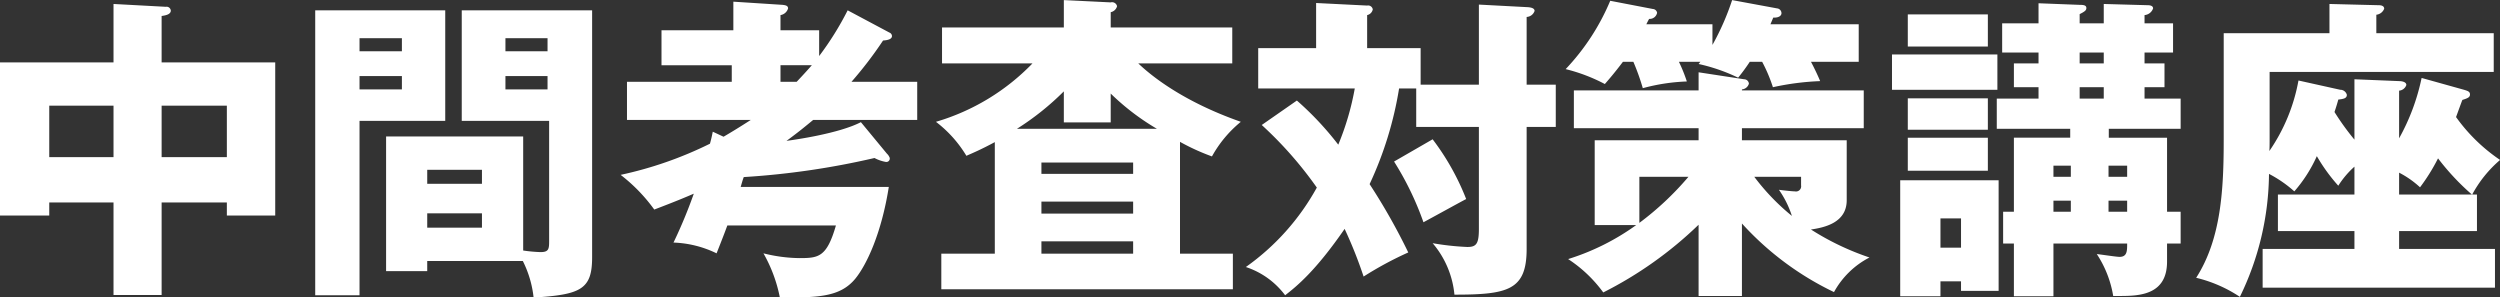
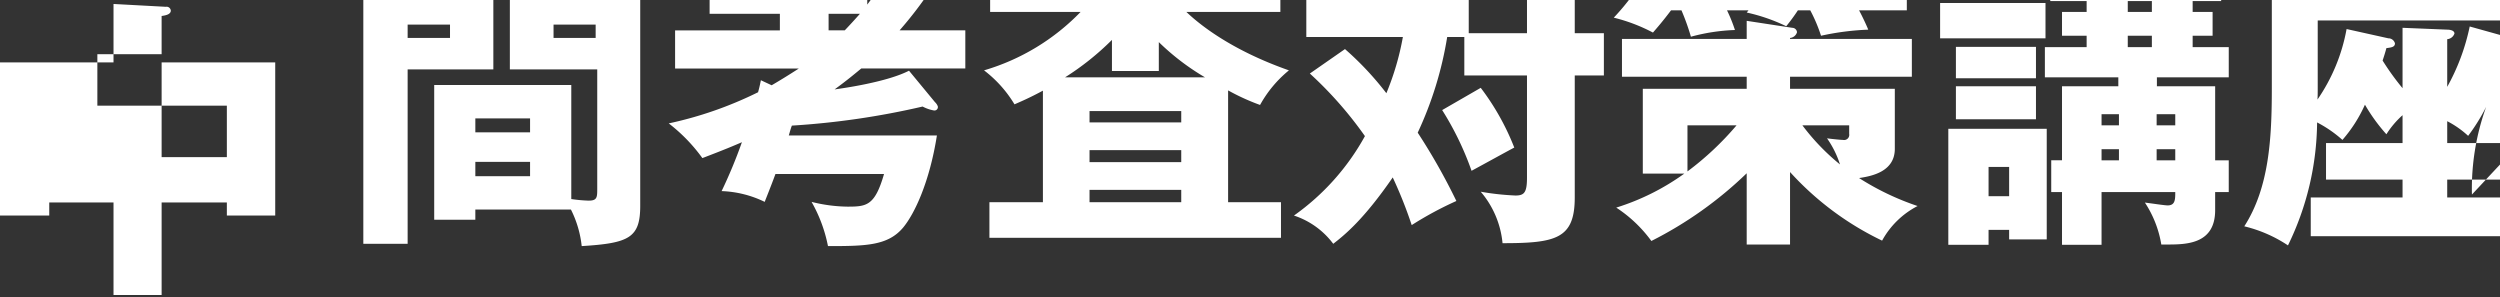
<svg xmlns="http://www.w3.org/2000/svg" width="283.22" height="33.69" viewBox="0 0 283.22 33.69">
  <rect x="0" y="0" width="283.22" height="33.69" fill="#333333" stroke="none" />
  <defs>
    <style>
      .cls-1 {
        fill: #fff;
        fill-rule: evenodd;
      }
    </style>
  </defs>
-   <path id="ttl_event_list02.svg" class="cls-1" d="M1023.06,1188.03h7.39v1.48h5.48v-17.35h-12.87v-5.26c0.54-.07,1.04-0.21,1.04-0.61a0.481,0.481,0,0,0-.57-0.43l-5.92-.32v6.62h-12.87v17.35h5.59v-1.48h7.28v10.48h5.45v-10.48Zm0-10.97h7.39v5.83h-7.39v-5.83Zm-5.45,5.83h-7.28v-5.83h7.28v5.83Zm46.37,11.77a12.035,12.035,0,0,1,1.22,4.14c5.38-.33,6.63-0.94,6.63-4.57v-27.97h-14.77v12.52h9.9v13.61c0,0.9-.04,1.26-0.97,1.26a16.823,16.823,0,0,1-1.97-.18v-12.92h-15.53v15.26h4.66v-1.15h10.83Zm-10.83-8.75v-1.58h6.2v1.58h-6.2Zm6.2,3.35v1.62h-6.2v-1.62h6.2Zm2.66-18.36v-1.48h4.77v1.48h-4.77Zm4.77,2.81v1.51h-4.77v-1.51h4.77Zm-26.32-7.45v32.28h5.02v-19.76h9.71v-12.52h-14.73Zm5.02,4.64v-1.48h4.8v1.48h-4.8Zm4.8,2.81v1.51h-4.8v-1.51h4.8Zm50.5-7.45a34.365,34.365,0,0,1-3.23,5.18v-2.92h-4.38v-1.72a1.066,1.066,0,0,0,.86-0.76c0-.32-0.32-0.36-0.61-0.4l-5.59-.36v3.24h-8.14v3.96h7.96v1.88h-11.87v4.32h14.02c-1.22.79-2.29,1.44-3.08,1.9l-1.22-.57c-0.11.54-.18,0.86-0.32,1.36a43.286,43.286,0,0,1-10.12,3.53,18.874,18.874,0,0,1,3.81,3.93c2.47-.94,3.58-1.41,4.48-1.8a55.342,55.342,0,0,1-2.3,5.54,12.077,12.077,0,0,1,4.88,1.22c0.68-1.72.93-2.37,1.22-3.16h12.3c-1.04,3.6-1.97,3.7-4.13,3.7a17.369,17.369,0,0,1-4.08-.54,16.538,16.538,0,0,1,1.86,5.01c4.3,0,6.81-.04,8.54-2.13,1.29-1.58,2.97-5.14,3.8-10.4h-16.78c0.14-.47.21-0.76,0.35-1.12a89.652,89.652,0,0,0,14.81-2.16,4.31,4.31,0,0,0,1.26.44,0.386,0.386,0,0,0,.46-0.47,1.246,1.246,0,0,0-.32-0.47l-2.94-3.56c-2.51,1.29-7.42,1.98-8.43,2.12,1.51-1.11,2.19-1.69,3.02-2.37h11.79v-4.32h-7.45a44.006,44.006,0,0,0,3.58-4.68c0.61-.04,1.01-0.18,1.01-0.51a0.438,0.438,0,0,0-.29-0.39Zm-4.06,6.22c-0.32.36-.79,0.9-1.72,1.88h-1.83v-1.88h3.55Zm47.63-.21v-4.07h-13.77v-1.73a0.924,0.924,0,0,0,.72-0.68,0.582,0.582,0,0,0-.72-0.43l-5.31-.26v3.1h-13.8v4.07h10.25a24.988,24.988,0,0,1-10.94,6.62,13.752,13.752,0,0,1,3.45,3.85c0.82-.36,1.68-0.72,3.22-1.55v12.64h-6.06v4.03h33.03v-4.03h-5.99v-12.67a24.6,24.6,0,0,0,3.62,1.65,13.454,13.454,0,0,1,3.27-3.92c-6.75-2.37-10.3-5.36-11.62-6.62h10.65Zm-21.62,17.02v-1.36h10.39v1.36h-10.39Zm0-4.5v-1.29h10.39v1.29h-10.39Zm0,9.04v-1.4h10.39v1.4h-10.39Zm7.85-18.14a27.109,27.109,0,0,0,5.23,3.99h-15.85a30.635,30.635,0,0,0,5.31-4.24v3.52h5.31v-3.27Zm35.11-1.01v-4.14h-6.06v-3.74a0.822,0.822,0,0,0,.64-0.65,0.538,0.538,0,0,0-.64-0.43l-5.78-.29v5.11h-6.56v4.57h10.94a30.613,30.613,0,0,1-1.87,6.37,34.786,34.786,0,0,0-4.69-5l-3.98,2.77a43.51,43.51,0,0,1,6.24,7.09,26.9,26.9,0,0,1-8.04,9,9.1,9.1,0,0,1,4.45,3.2c1.29-1,3.44-2.73,6.74-7.52a49.954,49.954,0,0,1,2.15,5.4,39.329,39.329,0,0,1,5.06-2.73,69.309,69.309,0,0,0-4.38-7.74,40.87,40.87,0,0,0,3.34-10.84h1.94v4.36h7.1v11.55c0,1.69-.29,2.05-1.3,2.05a30.019,30.019,0,0,1-3.94-.43,10.49,10.49,0,0,1,2.47,5.83c6.06,0,8.18-.5,8.18-5.18v-13.82h3.3v-4.79h-3.3v-7.67a1,1,0,0,0,.9-0.68c0-.25-0.25-0.4-0.83-0.43l-5.48-.29v9.07h-6.6Zm-3.01,8.71a33.956,33.956,0,0,1,3.33,6.88c1.61-.87,4.34-2.38,4.84-2.63a28.041,28.041,0,0,0-3.8-6.77Zm39.41,7.02a33.723,33.723,0,0,0,10.43,7.77,9.616,9.616,0,0,1,4.02-3.92,30.126,30.126,0,0,1-6.63-3.17c1.43-.21,4.05-0.72,4.05-3.31v-6.8h-11.87v-1.37h13.8v-4.28h-13.8v-0.11a0.906,0.906,0,0,0,.79-0.65,0.545,0.545,0,0,0-.54-0.5l-5.16-.79v2.05h-14.13v4.28h14.13v1.37h-11.77v9.61h4.7a26.818,26.818,0,0,1-7.71,3.85,15.18,15.18,0,0,1,3.98,3.78,44.066,44.066,0,0,0,10.8-7.67v8.07h4.91v-8.21Zm2.29-18.32a17.616,17.616,0,0,1,1.22,2.88,29.933,29.933,0,0,1,5.35-.69c-0.15-.39-0.65-1.47-1.04-2.19h5.41v-4.25h-10l0.32-.76c0.57,0.04.93-.18,0.93-0.5a0.552,0.552,0,0,0-.5-0.54l-5.09-.94a28.922,28.922,0,0,1-2.23,5.08v-2.34h-7.49c0.11-.22.21-0.43,0.32-0.61a0.854,0.854,0,0,0,.9-0.69,0.513,0.513,0,0,0-.47-0.43l-4.84-.93a25.607,25.607,0,0,1-5.05,7.74,19.435,19.435,0,0,1,4.44,1.69c0.5-.58,1.04-1.19,2.05-2.52h1.18a26.037,26.037,0,0,1,1.07,2.99,21.717,21.717,0,0,1,4.99-.76,17.842,17.842,0,0,0-.9-2.23h2.44c-0.07.07-.14,0.18-0.21,0.25a20.252,20.252,0,0,1,4.48,1.55,21.485,21.485,0,0,0,1.32-1.8h1.4Zm4.41,13.03v0.97a0.588,0.588,0,0,1-.71.68c-0.29,0-1.55-.14-1.8-0.18a10.975,10.975,0,0,1,1.47,2.96,25.085,25.085,0,0,1-4.26-4.43h5.3Zm-18.32,0h5.56a33.526,33.526,0,0,1-5.56,5.22v-5.22Zm59.78,3.96v-8.39h-6.6v-1.01h8.14v-3.42h-4.09v-1.29h2.26v-2.7h-2.26v-1.23h3.23v-3.31h-3.23v-0.93a1.122,1.122,0,0,0,.97-0.76c0-.25-0.25-0.36-0.61-0.36l-4.98-.14v2.19h-2.73v-1.04c0.58-.29.76-0.43,0.76-0.69,0-.32-0.33-0.36-0.76-0.36l-4.66-.18v2.27h-4.12v3.31h4.12v1.23h-2.79v2.7h2.79v1.29h-4.73v3.42h8.32v1.01h-6.38v8.39h-1.22v3.6h1.22v5.97h4.48v-5.97h8.35c0,0.83,0,1.51-.86,1.51-0.36,0-1.76-.22-2.58-0.32a12.222,12.222,0,0,1,1.86,4.75h0.83c2.26,0,5.27-.18,5.27-3.89v-2.05h1.54v-3.6h-1.54Zm-6.63,0v-1.26h2.11v1.26h-2.11Zm0-3.96v-1.26h2.11v1.26h-2.11Zm-6.24,3.96v-1.26h1.97v1.26h-1.97Zm0-3.96v-1.26h1.97v1.26h-1.97Zm5.7-14.08v1.23h-2.73v-1.23h2.73Zm0,3.93v1.29h-2.73v-1.29h2.73Zm-22.2,5.72v3.74h9.07v-3.74h-9.07Zm6.03,16.27v1.08h4.26v-12.53h-11.15v13.14h4.56v-1.69h2.33Zm-2.33-3.81v-3.32h2.33v3.32h-2.33Zm-3.7-26.43v3.64h9.07v-3.64h-9.07Zm-1.79,4.54v4h11.94v-4h-11.94Zm1.79,4.97v3.56h9.07v-3.56h-9.07Zm67.1,6.98a19.6,19.6,0,0,1-4.99-4.86c0.15-.39.61-1.69,0.72-1.94,0.57-.18.86-0.29,0.86-0.61s-0.21-.4-0.68-0.54l-4.8-1.34a24.114,24.114,0,0,1-2.55,6.84v-5.4a0.946,0.946,0,0,0,.82-0.64c0-.4-0.64-0.44-0.78-0.44l-5.1-.21v6.84a29.1,29.1,0,0,1-2.26-3.13c0.15-.44.36-1.12,0.43-1.41,0.61-.07.97-0.14,0.97-0.54a0.768,0.768,0,0,0-.75-0.57l-4.73-1.05a20.488,20.488,0,0,1-3.3,7.99c0.03-.32.03-0.97,0.03-1.37v-7.59h25.39v-4.39h-13.3v-2.09a1.079,1.079,0,0,0,.89-0.68c0-.4-0.5-0.4-0.64-0.4l-5.56-.14v3.31h-11.98v12.02c0,5.65-.28,11.27-3.12,15.69a15.42,15.42,0,0,1,4.95,2.16,32.263,32.263,0,0,0,3.3-13.93,13.928,13.928,0,0,1,2.87,1.98,16.022,16.022,0,0,0,2.55-3.99,19.942,19.942,0,0,0,2.43,3.35,10.194,10.194,0,0,1,1.83-2.16v3.16h-8.67v4.14h8.67v2.02h-10.4v4.39h26.32v-4.39h-10.86v-2.02h8.82v-4.14h-0.54A13.621,13.621,0,0,1,1287.98,1183.21Zm-3.19,3.92h-8.25v-2.48a10.7,10.7,0,0,1,2.37,1.66,21.576,21.576,0,0,0,2.04-3.28A27.33,27.33,0,0,0,1284.79,1187.13Z" transform="translate(-1004.75 -1165.09)" />
+   <path id="ttl_event_list02.svg" class="cls-1" d="M1023.06,1188.03h7.39v1.48h5.48v-17.35h-12.87v-5.26c0.54-.07,1.04-0.21,1.04-0.61a0.481,0.481,0,0,0-.57-0.43l-5.92-.32v6.62h-12.87v17.35h5.59v-1.48h7.28v10.48h5.45v-10.48Zm0-10.97h7.39v5.83h-7.39v-5.83Zh-7.28v-5.83h7.28v5.83Zm46.37,11.77a12.035,12.035,0,0,1,1.22,4.14c5.38-.33,6.63-0.94,6.63-4.57v-27.97h-14.77v12.52h9.9v13.61c0,0.9-.04,1.26-0.97,1.26a16.823,16.823,0,0,1-1.97-.18v-12.92h-15.53v15.26h4.66v-1.15h10.83Zm-10.83-8.75v-1.58h6.2v1.58h-6.2Zm6.2,3.35v1.62h-6.2v-1.62h6.2Zm2.66-18.36v-1.48h4.77v1.48h-4.77Zm4.77,2.81v1.51h-4.77v-1.51h4.77Zm-26.32-7.45v32.28h5.02v-19.76h9.71v-12.52h-14.73Zm5.02,4.64v-1.48h4.8v1.48h-4.8Zm4.8,2.81v1.51h-4.8v-1.51h4.8Zm50.5-7.45a34.365,34.365,0,0,1-3.23,5.18v-2.92h-4.38v-1.72a1.066,1.066,0,0,0,.86-0.76c0-.32-0.32-0.36-0.61-0.4l-5.59-.36v3.24h-8.14v3.96h7.96v1.88h-11.87v4.32h14.02c-1.22.79-2.29,1.44-3.08,1.9l-1.22-.57c-0.11.54-.18,0.86-0.32,1.36a43.286,43.286,0,0,1-10.12,3.53,18.874,18.874,0,0,1,3.81,3.93c2.47-.94,3.58-1.41,4.48-1.8a55.342,55.342,0,0,1-2.3,5.54,12.077,12.077,0,0,1,4.88,1.22c0.68-1.72.93-2.37,1.22-3.16h12.3c-1.04,3.6-1.97,3.7-4.13,3.7a17.369,17.369,0,0,1-4.08-.54,16.538,16.538,0,0,1,1.86,5.01c4.3,0,6.81-.04,8.54-2.13,1.29-1.58,2.97-5.14,3.8-10.4h-16.78c0.14-.47.21-0.76,0.35-1.12a89.652,89.652,0,0,0,14.81-2.16,4.31,4.31,0,0,0,1.26.44,0.386,0.386,0,0,0,.46-0.47,1.246,1.246,0,0,0-.32-0.47l-2.94-3.56c-2.51,1.29-7.42,1.98-8.43,2.12,1.51-1.11,2.19-1.69,3.02-2.37h11.79v-4.32h-7.45a44.006,44.006,0,0,0,3.58-4.68c0.61-.04,1.01-0.18,1.01-0.51a0.438,0.438,0,0,0-.29-0.39Zm-4.06,6.22c-0.32.36-.79,0.9-1.72,1.88h-1.83v-1.88h3.55Zm47.63-.21v-4.07h-13.77v-1.73a0.924,0.924,0,0,0,.72-0.68,0.582,0.582,0,0,0-.72-0.43l-5.31-.26v3.1h-13.8v4.07h10.25a24.988,24.988,0,0,1-10.94,6.62,13.752,13.752,0,0,1,3.45,3.85c0.82-.36,1.68-0.72,3.22-1.55v12.64h-6.06v4.03h33.03v-4.03h-5.99v-12.67a24.6,24.6,0,0,0,3.62,1.65,13.454,13.454,0,0,1,3.27-3.92c-6.75-2.37-10.3-5.36-11.62-6.62h10.65Zm-21.62,17.02v-1.36h10.39v1.36h-10.39Zm0-4.5v-1.29h10.39v1.29h-10.39Zm0,9.04v-1.4h10.39v1.4h-10.39Zm7.85-18.14a27.109,27.109,0,0,0,5.23,3.99h-15.85a30.635,30.635,0,0,0,5.31-4.24v3.52h5.31v-3.27Zm35.11-1.01v-4.14h-6.06v-3.74a0.822,0.822,0,0,0,.64-0.65,0.538,0.538,0,0,0-.64-0.43l-5.78-.29v5.11h-6.56v4.57h10.94a30.613,30.613,0,0,1-1.87,6.37,34.786,34.786,0,0,0-4.69-5l-3.98,2.77a43.51,43.51,0,0,1,6.24,7.09,26.9,26.9,0,0,1-8.04,9,9.1,9.1,0,0,1,4.45,3.2c1.29-1,3.44-2.73,6.74-7.52a49.954,49.954,0,0,1,2.15,5.4,39.329,39.329,0,0,1,5.06-2.73,69.309,69.309,0,0,0-4.38-7.74,40.87,40.87,0,0,0,3.34-10.84h1.94v4.36h7.1v11.55c0,1.69-.29,2.05-1.3,2.05a30.019,30.019,0,0,1-3.94-.43,10.49,10.49,0,0,1,2.47,5.83c6.06,0,8.18-.5,8.18-5.18v-13.82h3.3v-4.79h-3.3v-7.67a1,1,0,0,0,.9-0.68c0-.25-0.25-0.4-0.83-0.43l-5.48-.29v9.07h-6.6Zm-3.01,8.71a33.956,33.956,0,0,1,3.33,6.88c1.61-.87,4.34-2.38,4.84-2.63a28.041,28.041,0,0,0-3.8-6.77Zm39.41,7.02a33.723,33.723,0,0,0,10.43,7.77,9.616,9.616,0,0,1,4.02-3.92,30.126,30.126,0,0,1-6.63-3.17c1.43-.21,4.05-0.72,4.05-3.31v-6.8h-11.87v-1.37h13.8v-4.28h-13.8v-0.11a0.906,0.906,0,0,0,.79-0.65,0.545,0.545,0,0,0-.54-0.5l-5.16-.79v2.05h-14.13v4.28h14.13v1.37h-11.77v9.61h4.7a26.818,26.818,0,0,1-7.71,3.85,15.18,15.18,0,0,1,3.98,3.78,44.066,44.066,0,0,0,10.8-7.67v8.07h4.91v-8.21Zm2.29-18.32a17.616,17.616,0,0,1,1.22,2.88,29.933,29.933,0,0,1,5.35-.69c-0.15-.39-0.65-1.47-1.04-2.19h5.41v-4.25h-10l0.32-.76c0.57,0.04.93-.18,0.93-0.5a0.552,0.552,0,0,0-.5-0.54l-5.09-.94a28.922,28.922,0,0,1-2.23,5.08v-2.34h-7.49c0.11-.22.21-0.43,0.32-0.61a0.854,0.854,0,0,0,.9-0.69,0.513,0.513,0,0,0-.47-0.43l-4.84-.93a25.607,25.607,0,0,1-5.05,7.74,19.435,19.435,0,0,1,4.44,1.69c0.5-.58,1.04-1.19,2.05-2.52h1.18a26.037,26.037,0,0,1,1.07,2.99,21.717,21.717,0,0,1,4.99-.76,17.842,17.842,0,0,0-.9-2.23h2.44c-0.07.07-.14,0.18-0.21,0.25a20.252,20.252,0,0,1,4.48,1.55,21.485,21.485,0,0,0,1.32-1.8h1.4Zm4.41,13.03v0.97a0.588,0.588,0,0,1-.71.68c-0.29,0-1.55-.14-1.8-0.18a10.975,10.975,0,0,1,1.47,2.96,25.085,25.085,0,0,1-4.26-4.43h5.3Zm-18.32,0h5.56a33.526,33.526,0,0,1-5.56,5.22v-5.22Zm59.78,3.96v-8.39h-6.6v-1.01h8.14v-3.42h-4.09v-1.29h2.26v-2.7h-2.26v-1.23h3.23v-3.31h-3.23v-0.93a1.122,1.122,0,0,0,.97-0.76c0-.25-0.25-0.36-0.61-0.36l-4.98-.14v2.19h-2.73v-1.04c0.58-.29.76-0.43,0.76-0.69,0-.32-0.33-0.36-0.76-0.36l-4.66-.18v2.27h-4.12v3.31h4.12v1.23h-2.79v2.7h2.79v1.29h-4.73v3.42h8.32v1.01h-6.38v8.39h-1.22v3.6h1.22v5.97h4.48v-5.97h8.35c0,0.83,0,1.51-.86,1.51-0.36,0-1.76-.22-2.58-0.32a12.222,12.222,0,0,1,1.86,4.75h0.83c2.26,0,5.27-.18,5.27-3.89v-2.05h1.54v-3.6h-1.54Zm-6.63,0v-1.26h2.11v1.26h-2.11Zm0-3.96v-1.26h2.11v1.26h-2.11Zm-6.24,3.96v-1.26h1.97v1.26h-1.97Zm0-3.96v-1.26h1.97v1.26h-1.97Zm5.7-14.08v1.23h-2.73v-1.23h2.73Zm0,3.93v1.29h-2.73v-1.29h2.73Zm-22.2,5.72v3.74h9.07v-3.74h-9.07Zm6.03,16.27v1.08h4.26v-12.53h-11.15v13.14h4.56v-1.69h2.33Zm-2.33-3.81v-3.32h2.33v3.32h-2.33Zm-3.7-26.43v3.64h9.07v-3.64h-9.07Zm-1.79,4.54v4h11.94v-4h-11.94Zm1.79,4.97v3.56h9.07v-3.56h-9.07Zm67.1,6.98a19.6,19.6,0,0,1-4.99-4.86c0.15-.39.61-1.69,0.72-1.94,0.57-.18.86-0.29,0.86-0.61s-0.21-.4-0.68-0.54l-4.8-1.34a24.114,24.114,0,0,1-2.55,6.84v-5.4a0.946,0.946,0,0,0,.82-0.64c0-.4-0.64-0.44-0.78-0.44l-5.1-.21v6.84a29.1,29.1,0,0,1-2.26-3.13c0.15-.44.36-1.12,0.43-1.41,0.61-.07.97-0.14,0.97-0.54a0.768,0.768,0,0,0-.75-0.57l-4.73-1.05a20.488,20.488,0,0,1-3.3,7.99c0.03-.32.03-0.97,0.03-1.37v-7.59h25.39v-4.39h-13.3v-2.09a1.079,1.079,0,0,0,.89-0.68c0-.4-0.5-0.4-0.64-0.4l-5.56-.14v3.31h-11.98v12.02c0,5.65-.28,11.27-3.12,15.69a15.42,15.42,0,0,1,4.95,2.16,32.263,32.263,0,0,0,3.3-13.93,13.928,13.928,0,0,1,2.87,1.98,16.022,16.022,0,0,0,2.55-3.99,19.942,19.942,0,0,0,2.43,3.35,10.194,10.194,0,0,1,1.83-2.16v3.16h-8.67v4.14h8.67v2.02h-10.4v4.39h26.32v-4.39h-10.86v-2.02h8.82v-4.14h-0.54A13.621,13.621,0,0,1,1287.98,1183.21Zm-3.19,3.92h-8.25v-2.48a10.7,10.7,0,0,1,2.37,1.66,21.576,21.576,0,0,0,2.04-3.28A27.33,27.33,0,0,0,1284.79,1187.13Z" transform="translate(-1004.75 -1165.09)" />
</svg>